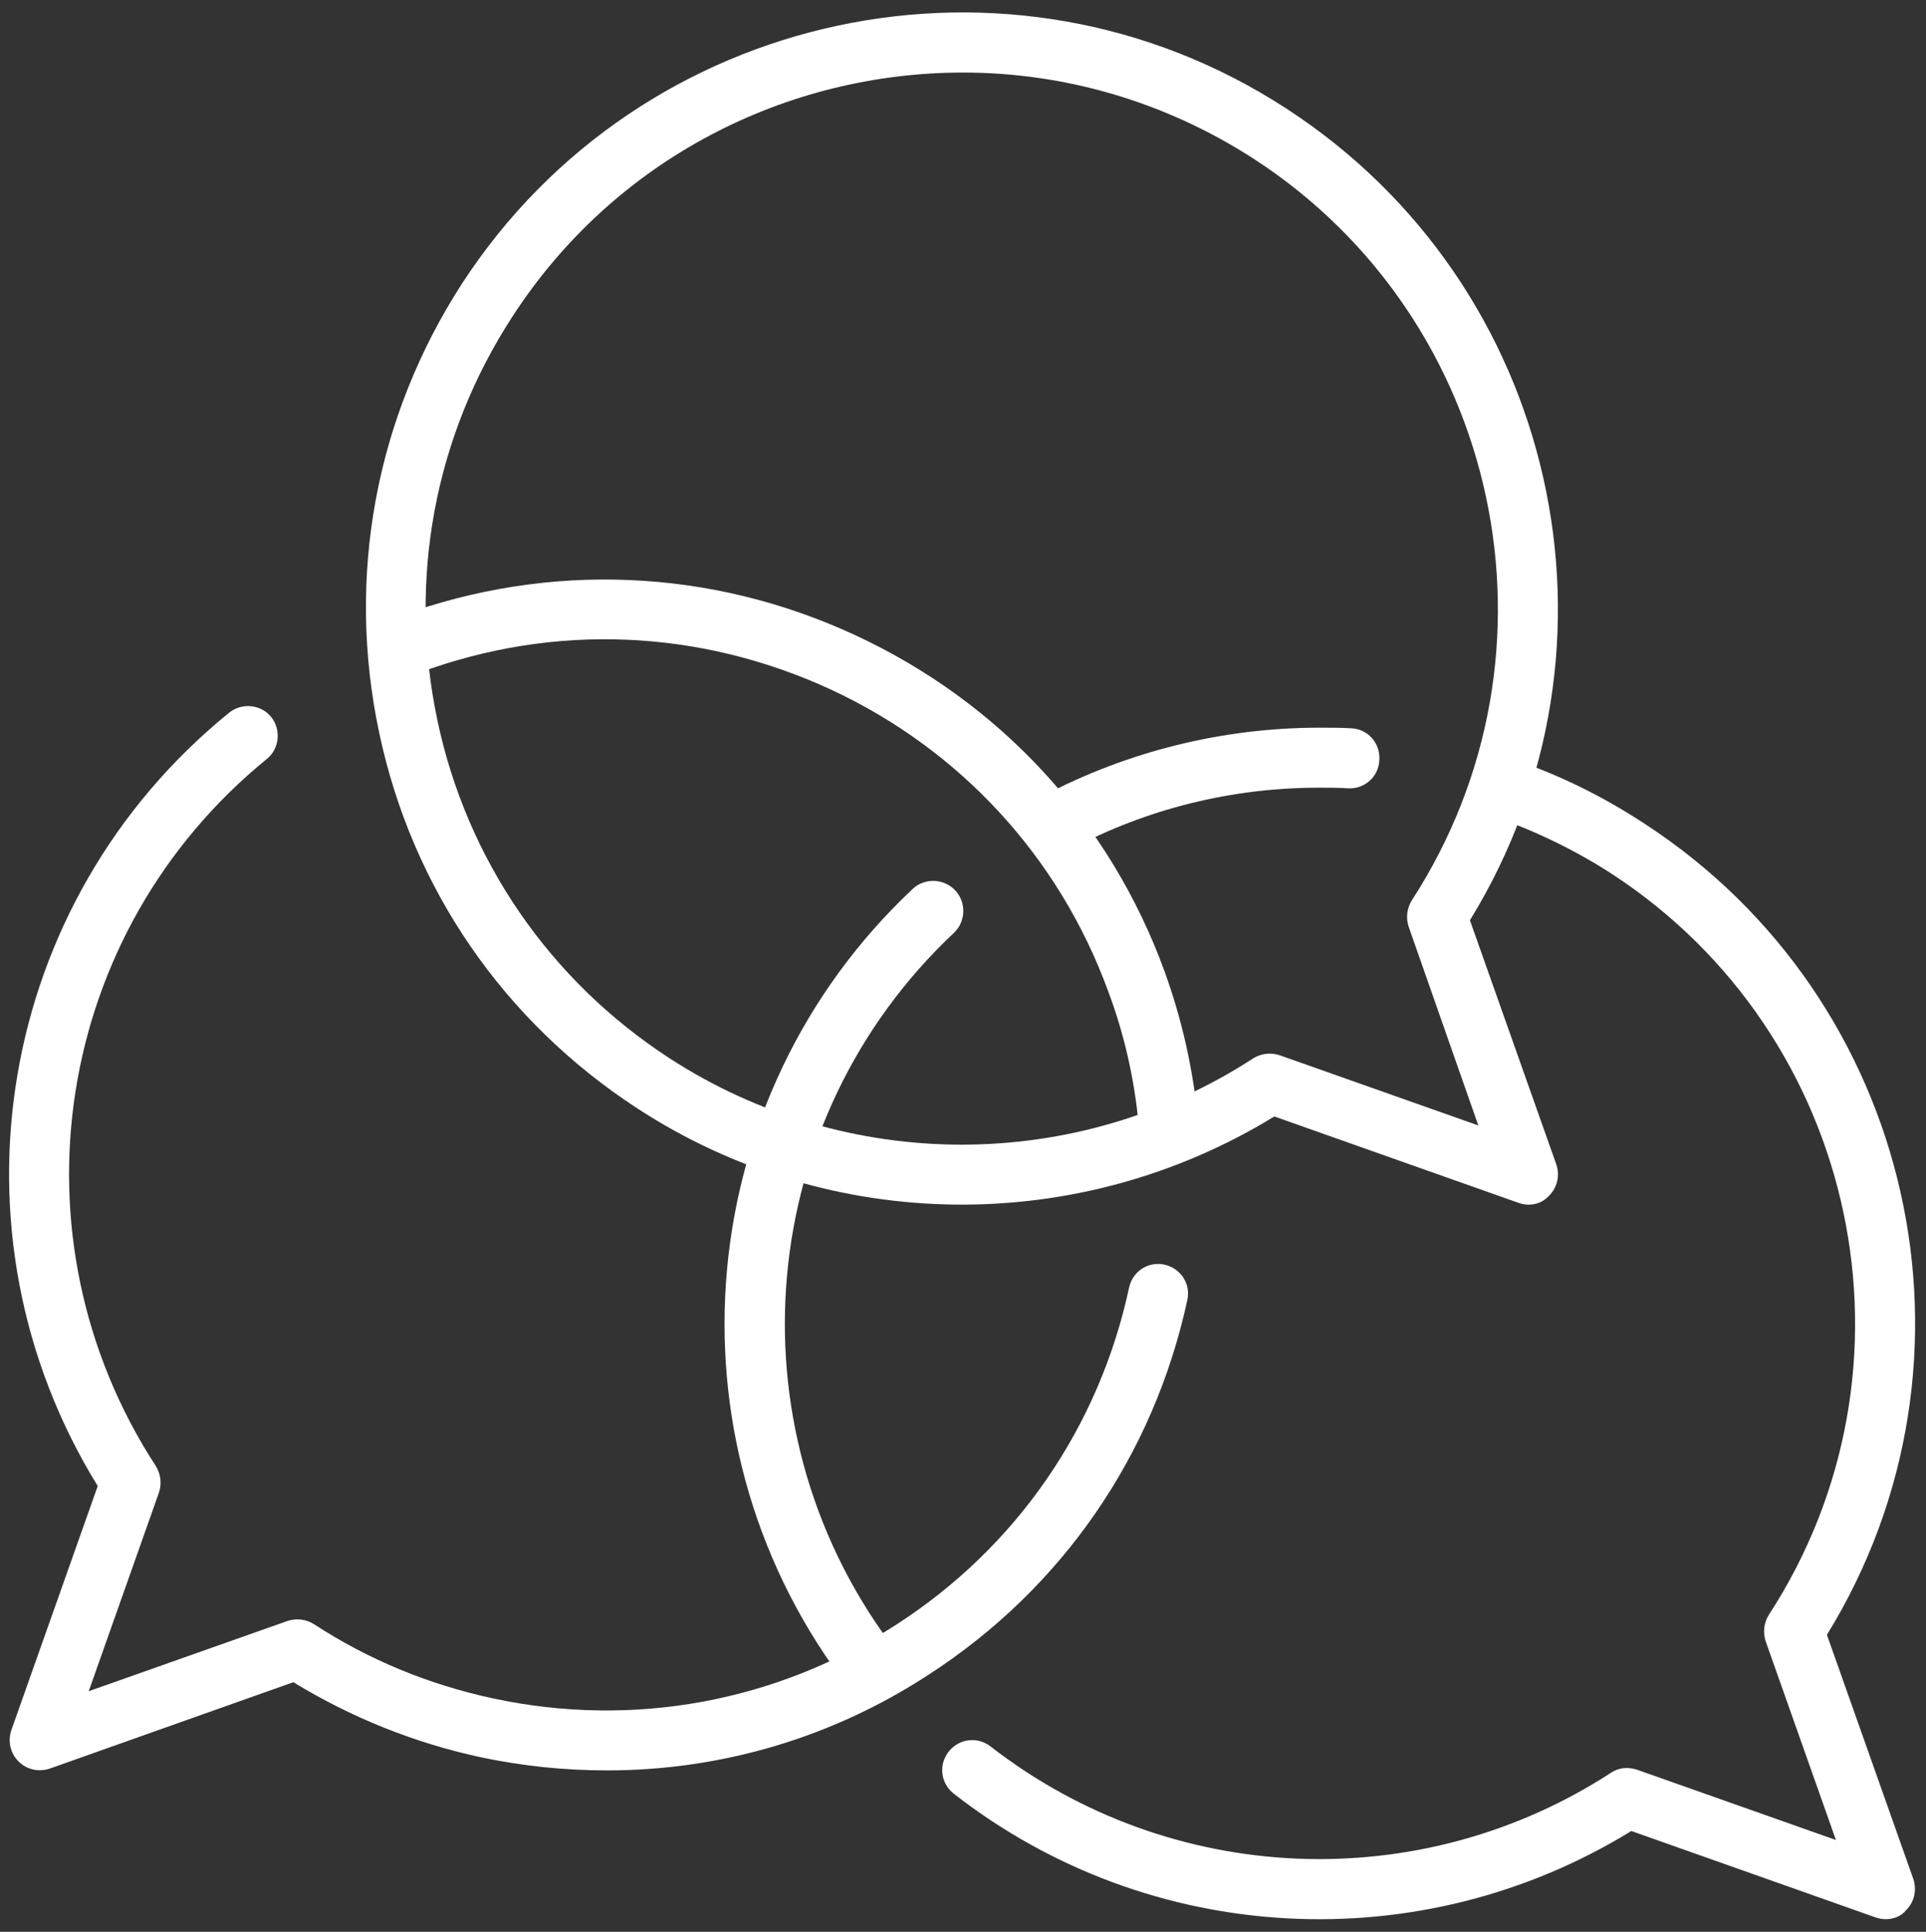
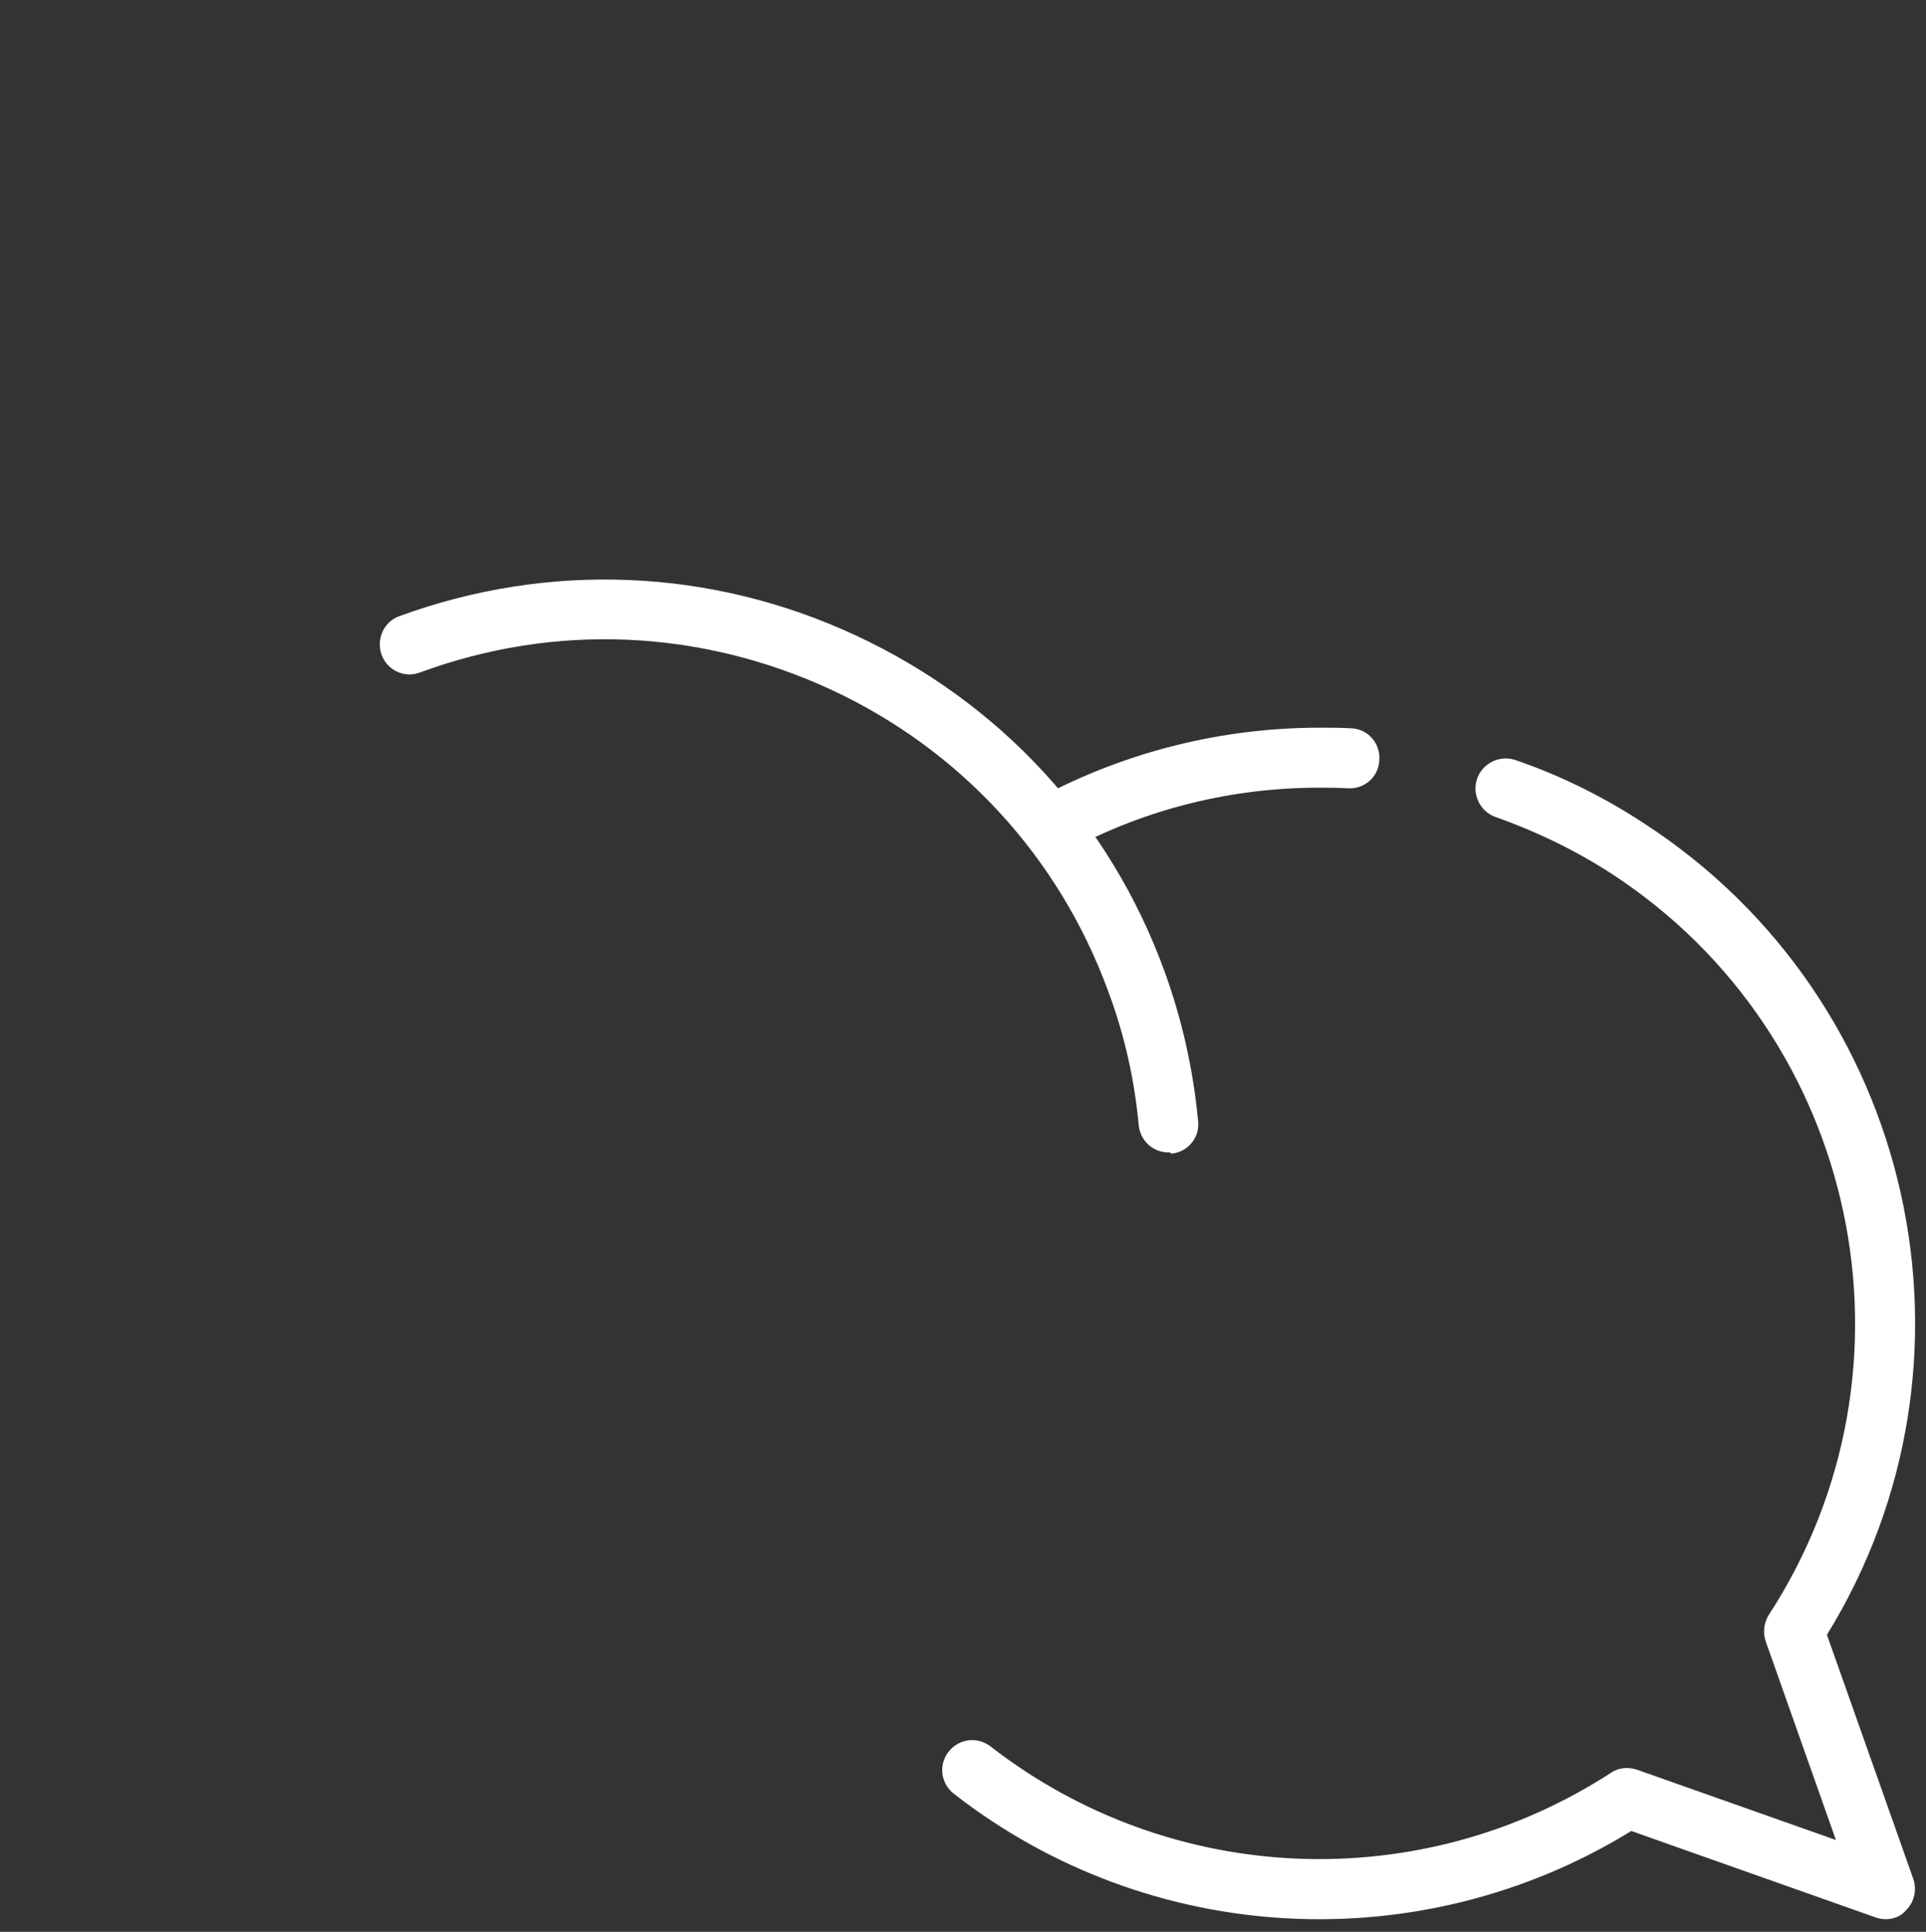
<svg xmlns="http://www.w3.org/2000/svg" version="1.1" id="Layer_1" x="0px" y="0px" viewBox="0 0 321 322" style="enable-background:new 0 0 321 322;" xml:space="preserve">
  <rect x="0" y="0" width="321" height="322" fill="#333333" stroke="none" />
  <style type="text/css">
	.st0{fill:#FFFFFF;}
</style>
  <g id="Group_736" transform="translate(-0.213 0.493)">
    <g>
      <g id="Group_735" transform="translate(0.5)">
        <g id="Path_227">
-           <path class="st0" d="M254.5,200.3c-0.6,0-1.1-0.1-1.7-0.3l-40.7-14.4c-32.6,20-74,19.6-106.1-1.3      c-22.3-14.5-37.6-36.7-43.1-62.7s-0.6-52.5,13.8-74.8c29.8-45.9,91.5-59.1,137.4-29.2c45.3,29.4,58.7,89.6,30.6,135.3l14.4,40.7      c0.6,1.8,0.2,3.8-1.2,5.2C257,199.8,255.8,200.3,254.5,200.3z M160.2,11.6c-29.3,0-58,14.3-75.1,40.7      c-13,20-17.4,43.9-12.5,67.2s18.7,43.4,38.7,56.4c29.6,19.2,67.8,19.2,97.3,0c1.3-0.8,2.9-1,4.4-0.5l33.1,11.7L234.5,154      c-0.5-1.5-0.3-3.1,0.5-4.4c26.8-41.3,15-96.8-26.3-123.6C193.7,16.3,176.9,11.6,160.2,11.6z" />
-         </g>
+           </g>
        <g id="Path_228">
-           <path class="st0" d="M100.9,294.6c-7,0-14-0.7-21.1-2.2c-11.1-2.4-21.5-6.6-31.2-12.5L8,294.3c-1.8,0.6-3.8,0.2-5.2-1.2      s-1.8-3.4-1.2-5.2L16,247.2c-26.1-42.3-16.9-97.4,21.9-128.9c2.1-1.7,5.3-1.4,7,0.7s1.4,5.3-0.7,7      C8.7,154.9,0.8,205.6,25.7,243.9c0.8,1.3,1,2.9,0.5,4.4l-11.7,33.1l33.1-11.7c1.5-0.5,3.1-0.3,4.4,0.5      c9.2,6,19.2,10.1,29.9,12.4c23.3,5,47.2,0.6,67.2-12.3s33.8-32.9,38.8-56.2c0.6-2.7,3.2-4.4,5.9-3.8c2.7,0.6,4.4,3.2,3.8,5.9      c-5.6,25.9-20.9,48.1-43.2,62.5C138.3,289.2,119.8,294.6,100.9,294.6z" />
-         </g>
+           </g>
        <g id="Path_229">
          <path class="st0" d="M194.5,191.6c-2.6,0-4.7-1.9-5-4.5c-0.7-7.7-2.4-15.2-5.1-22.4c-8.2-22.4-24.7-40.3-46.3-50.3      c-21.7-10-45.9-11.1-68.4-2.8c-2.6,1-5.5-0.4-6.4-3s0.4-5.5,3-6.4c24.9-9.1,51.9-8,76,3.2s42.4,31,51.5,56      c2.9,8,4.8,16.4,5.6,25c0.3,2.8-1.8,5.2-4.5,5.4C194.8,191.6,194.7,191.6,194.5,191.6z" />
        </g>
        <g id="Path_230">
          <path class="st0" d="M175.8,141.7c-1.8,0-3.5-1-4.4-2.7c-1.3-2.4-0.4-5.5,2.1-6.8c14.2-7.5,30.1-11.4,46.1-11.4h0.1      c1.7,0,3.5,0,5.2,0.1c2.8,0.1,4.9,2.5,4.7,5.3c-0.1,2.8-2.5,4.9-5.3,4.7c-1.6-0.1-3.1-0.1-4.7-0.1h-0.1      c-14.4,0-28.7,3.5-41.4,10.3C177.4,141.5,176.6,141.7,175.8,141.7z" />
        </g>
        <g id="Path_231">
          <path class="st0" d="M314,319.4c-0.6,0-1.1-0.1-1.7-0.3l-40.7-14.4c-35.1,21.6-80.2,19.3-112.9-6.2c-2.2-1.7-2.6-4.8-0.9-7      c1.7-2.2,4.8-2.6,7-0.9c30,23.3,71.5,25.1,103.4,4.4c1.3-0.9,2.9-1,4.4-0.5l33.1,11.7L294,273.1c-0.5-1.5-0.3-3.1,0.5-4.4      c26.8-41.2,15.1-96.6-26.1-123.5c-6-3.9-12.6-7.1-19.4-9.5c-2.6-0.9-4-3.8-3.1-6.4c0.9-2.6,3.8-4,6.4-3.1      c7.6,2.6,14.8,6.2,21.5,10.6c45.2,29.4,58.5,89.6,30.4,135.2l14.4,40.7c0.6,1.8,0.2,3.8-1.2,5.2      C316.6,318.9,315.3,319.4,314,319.4z" />
        </g>
        <g id="Path_232">
-           <path class="st0" d="M143.9,281.2c-1.5,0-3-0.7-4-2c-29.9-40.5-24.8-97,11.9-131.5c2-1.9,5.2-1.8,7.1,0.2c1.9,2,1.8,5.2-0.2,7.1      c-33,31-37.6,81.8-10.7,118.3c1.6,2.2,1.2,5.4-1,7C146,280.9,144.9,281.2,143.9,281.2z" />
-         </g>
+           </g>
      </g>
    </g>
  </g>
</svg>